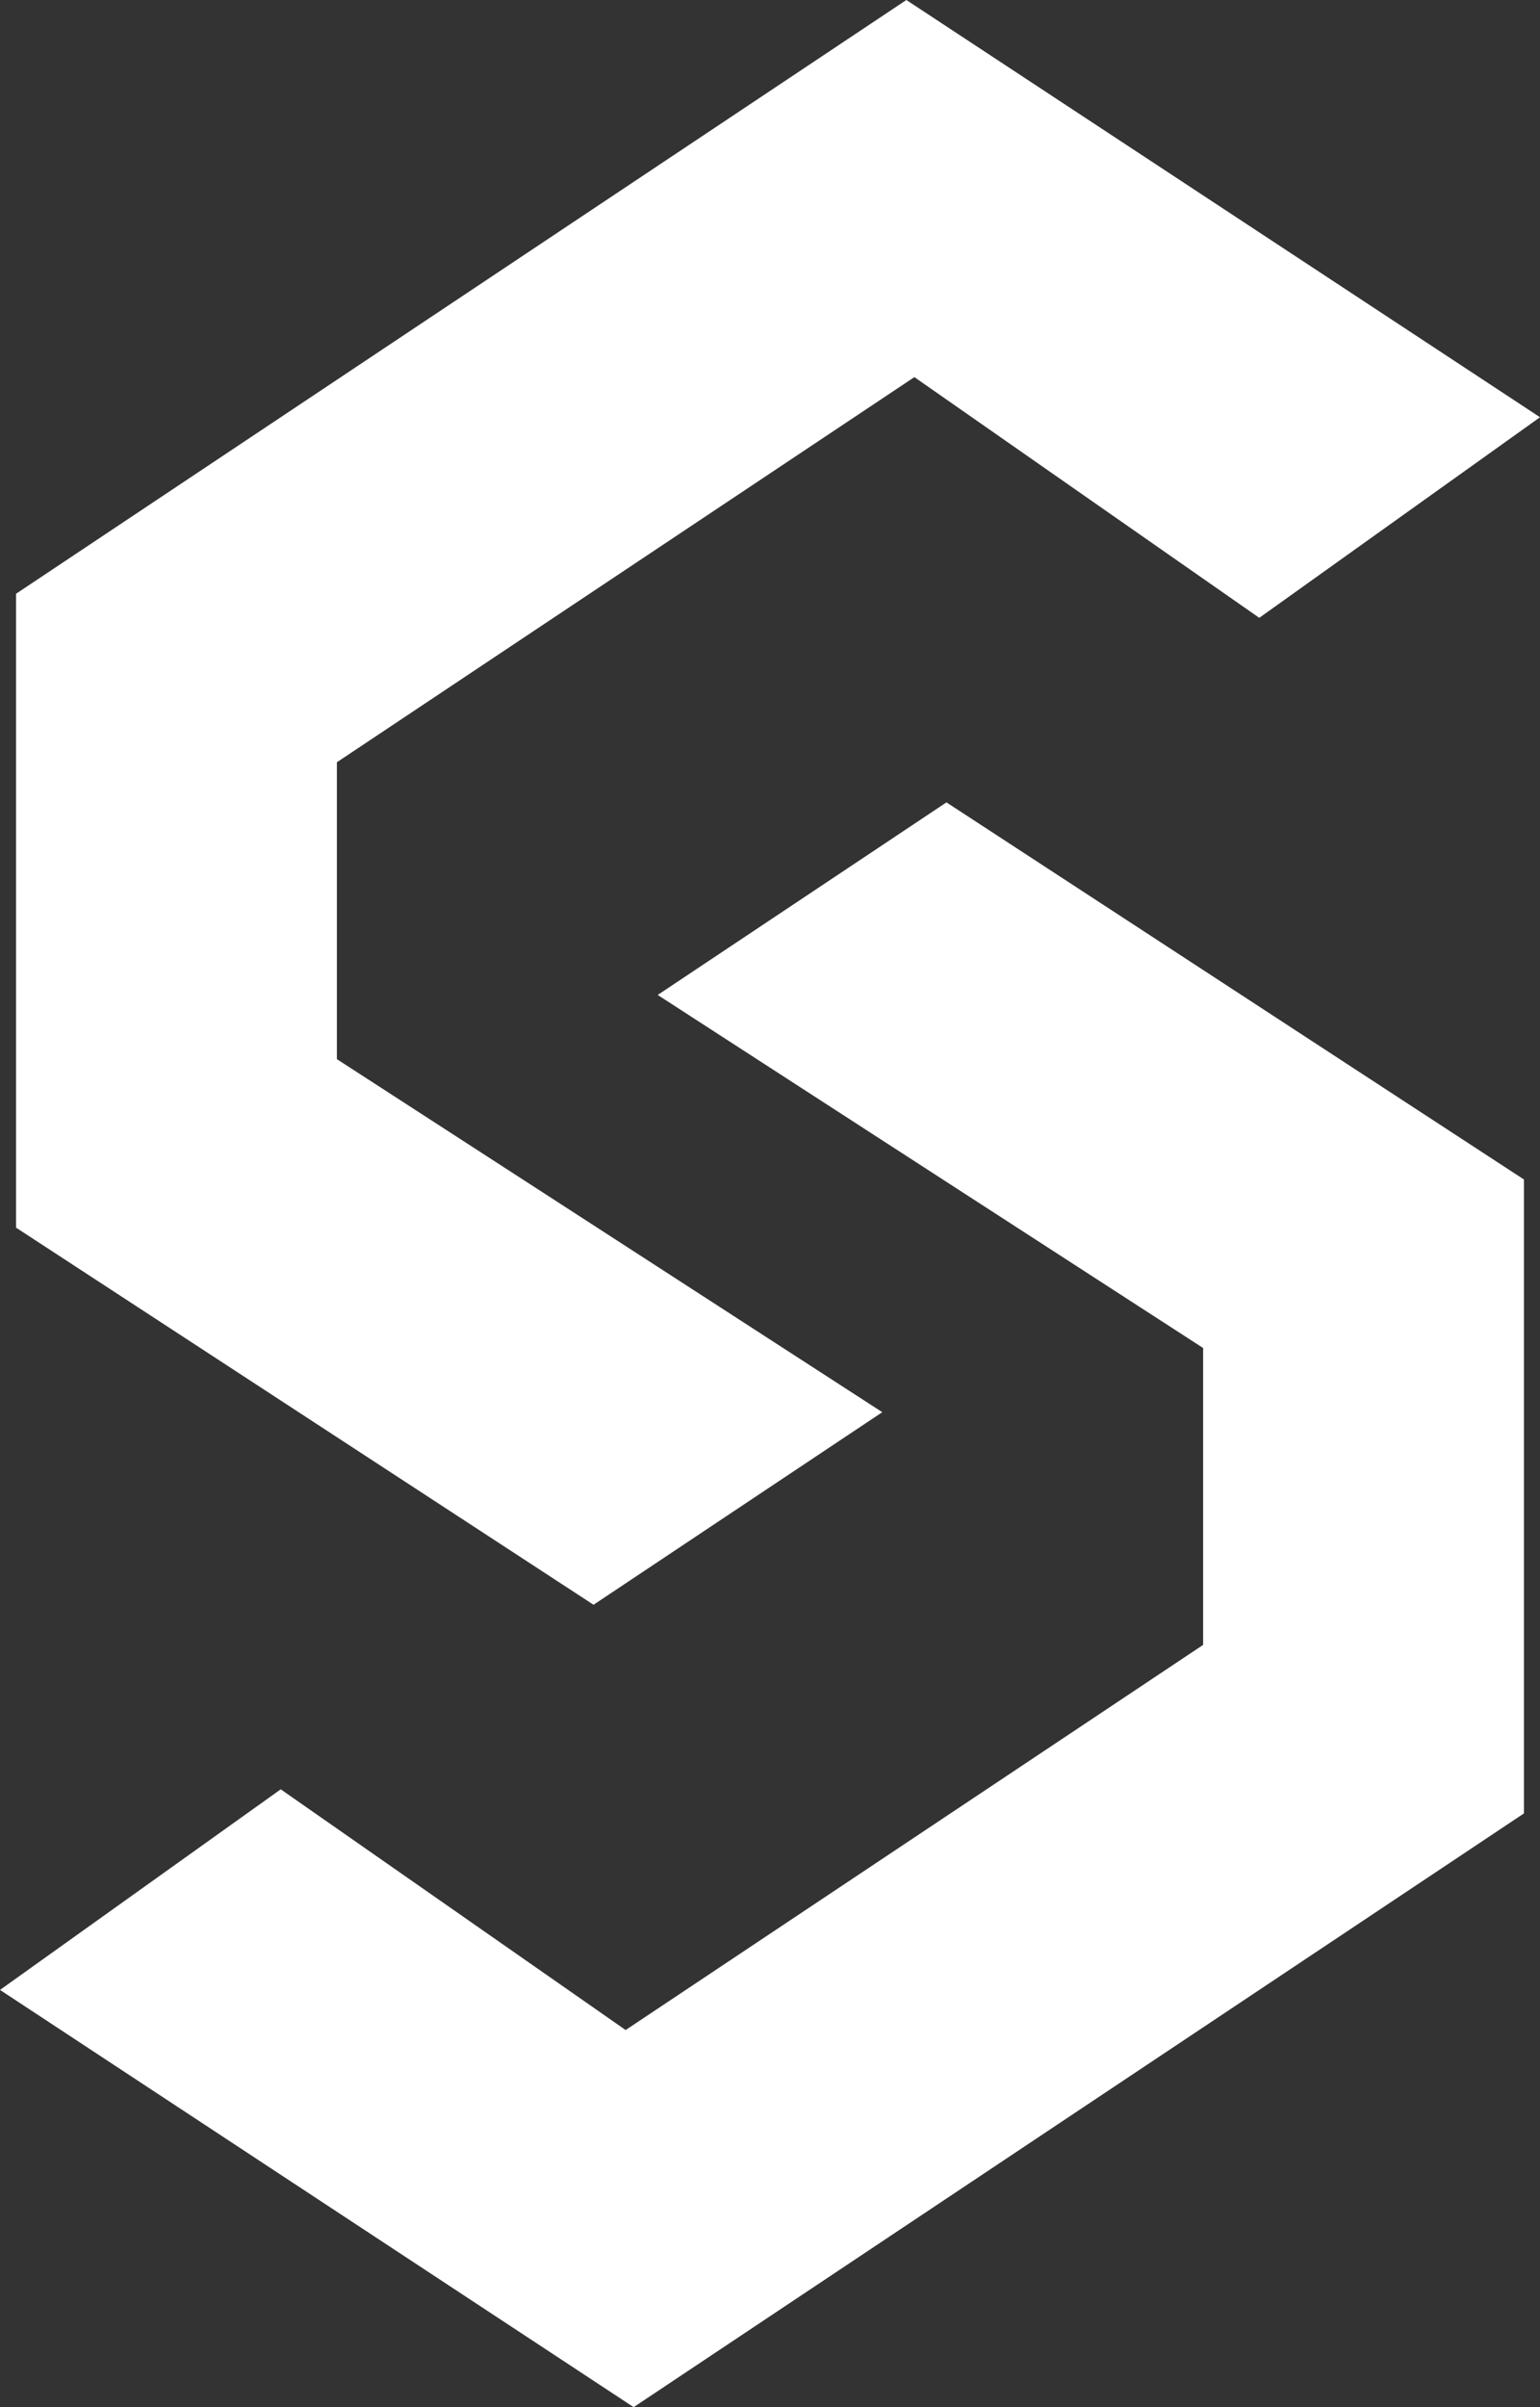
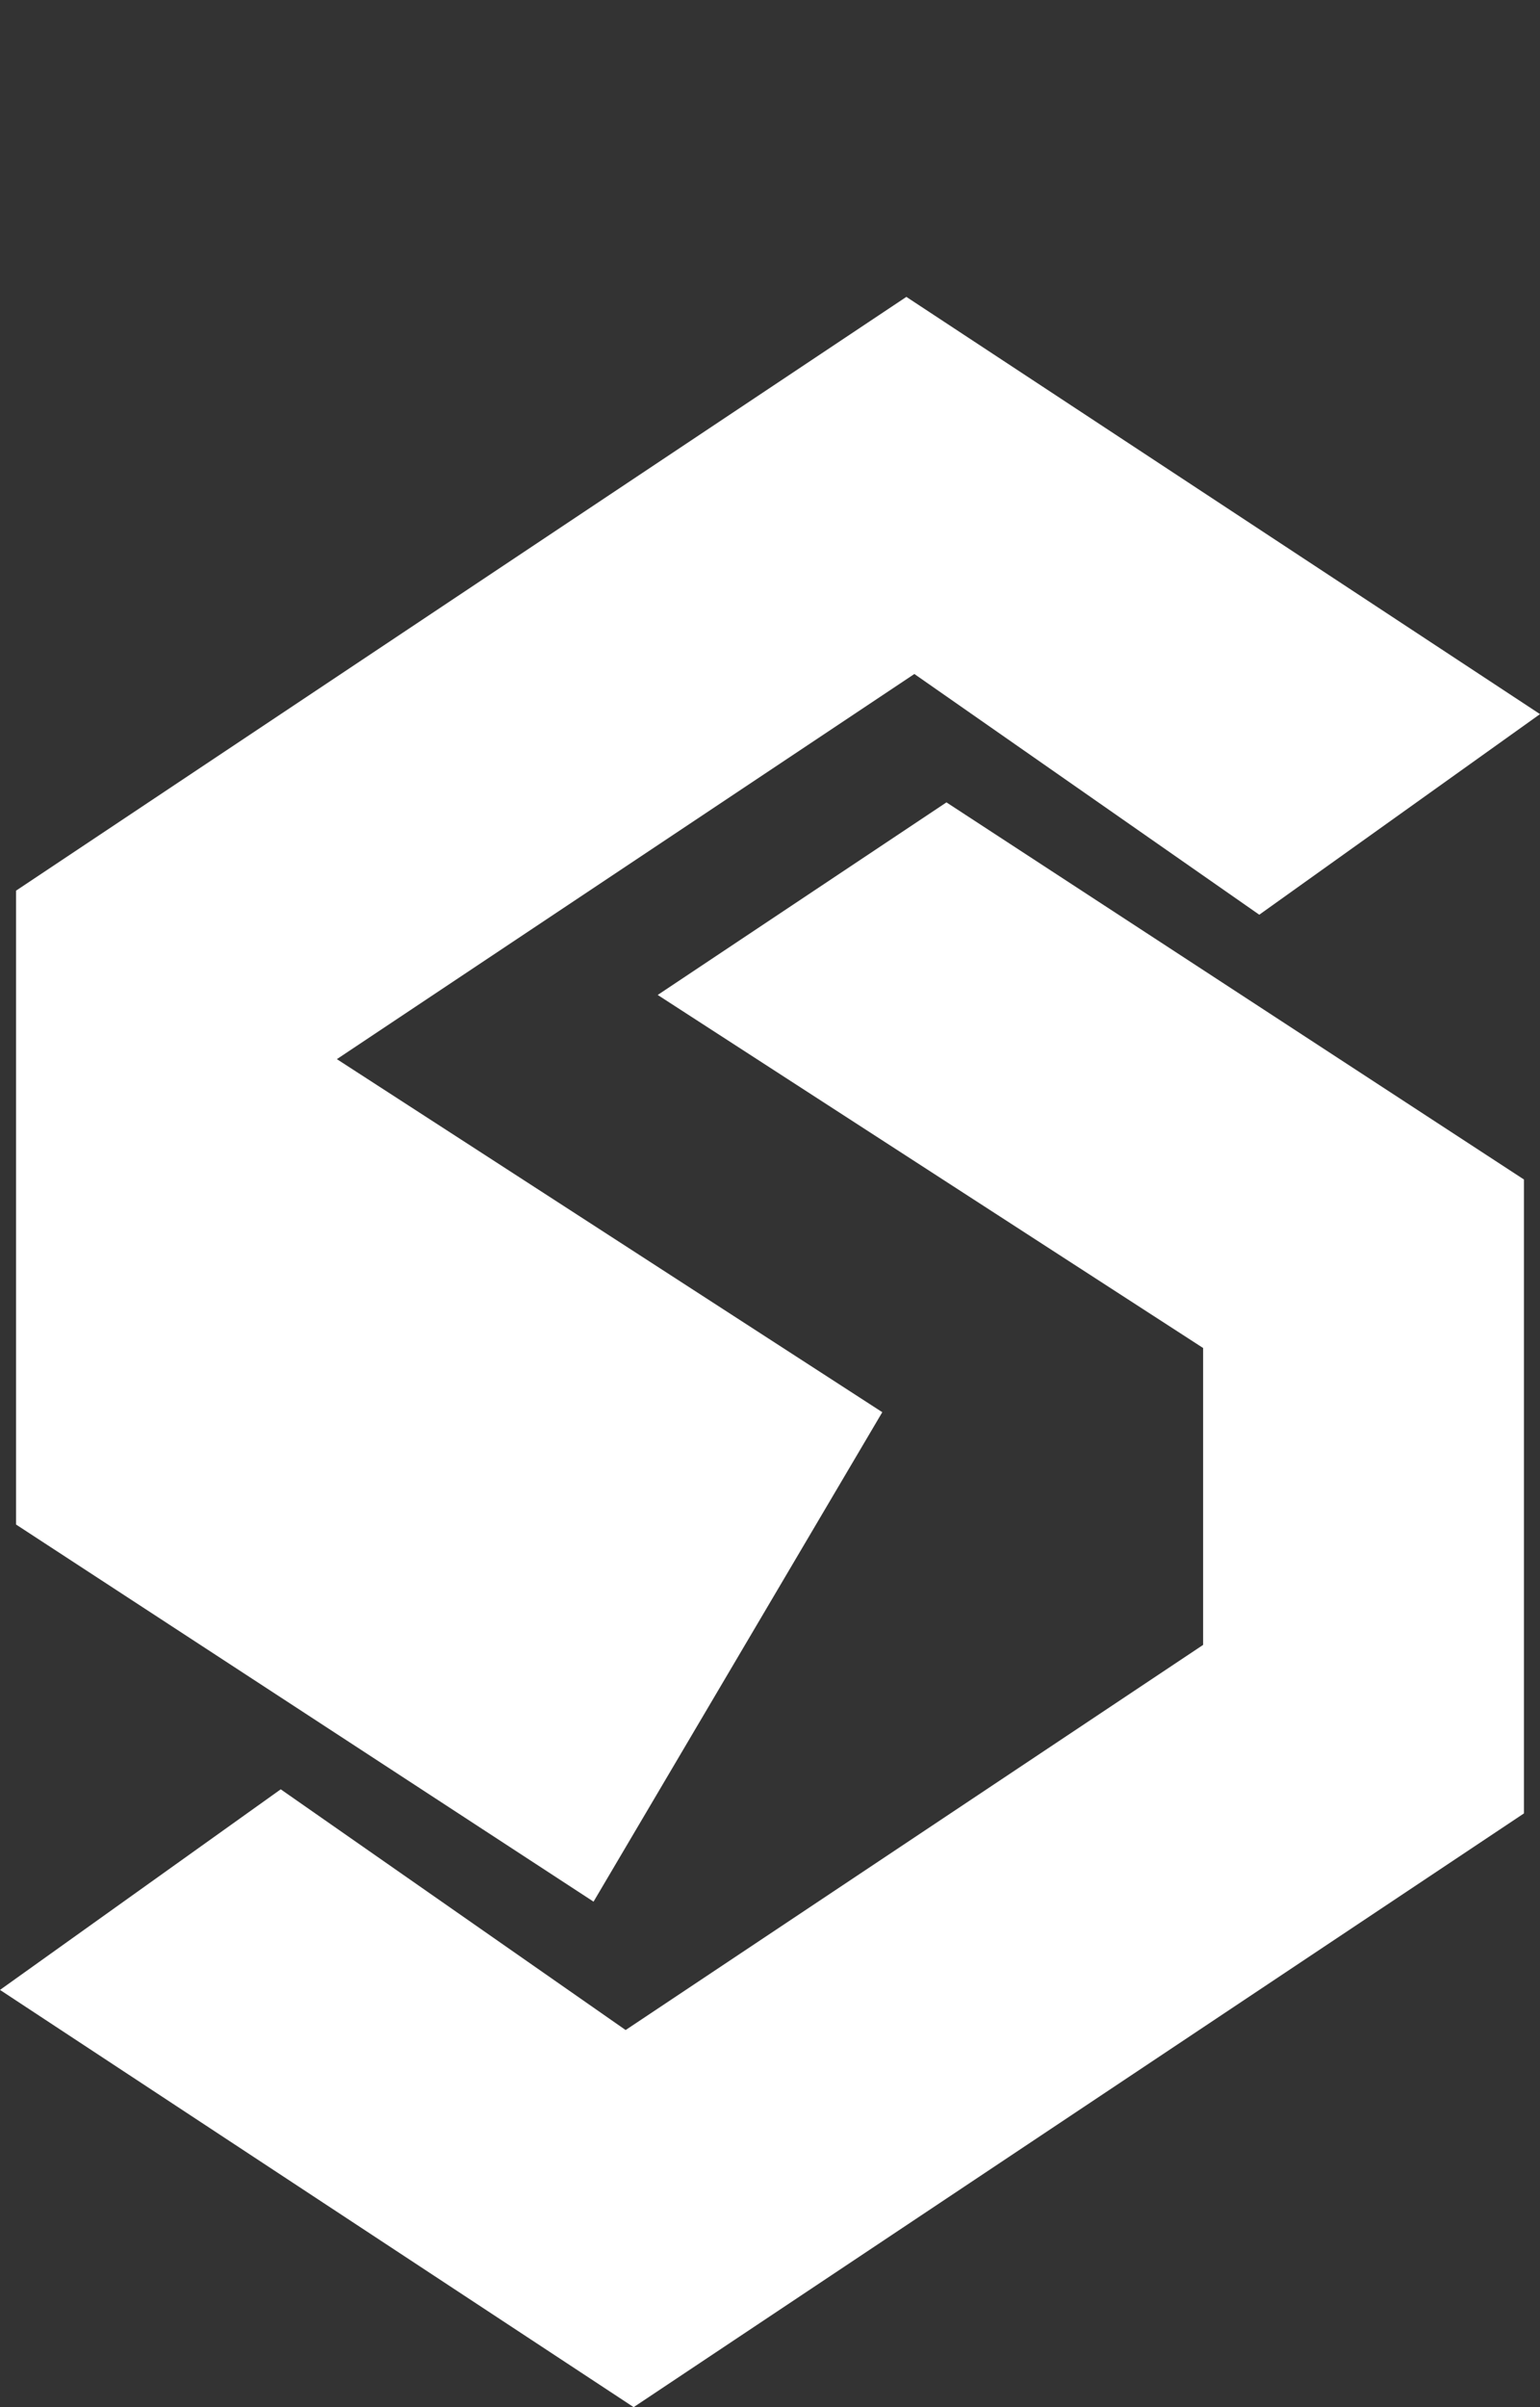
<svg xmlns="http://www.w3.org/2000/svg" version="1.2" viewBox="0 0 192 300" width="192" height="300">
  <rect x="0" y="0" width="192" height="300" fill="#333333" stroke="none" />
  <title>S</title>
  <style>
		.s0 { fill: #ffffff} 
	</style>
-   <path id="S" class="s0" d="m110 176l-68-44v-37l72-48 43 30 35-25-79-52-111 74v79l72 47zm-28-52l68 44v37l-72 48-43-30-35 25 79 52 111-74v-79l-72-47z" />
+   <path id="S" class="s0" d="m110 176l-68-44l72-48 43 30 35-25-79-52-111 74v79l72 47zm-28-52l68 44v37l-72 48-43-30-35 25 79 52 111-74v-79l-72-47z" />
</svg>